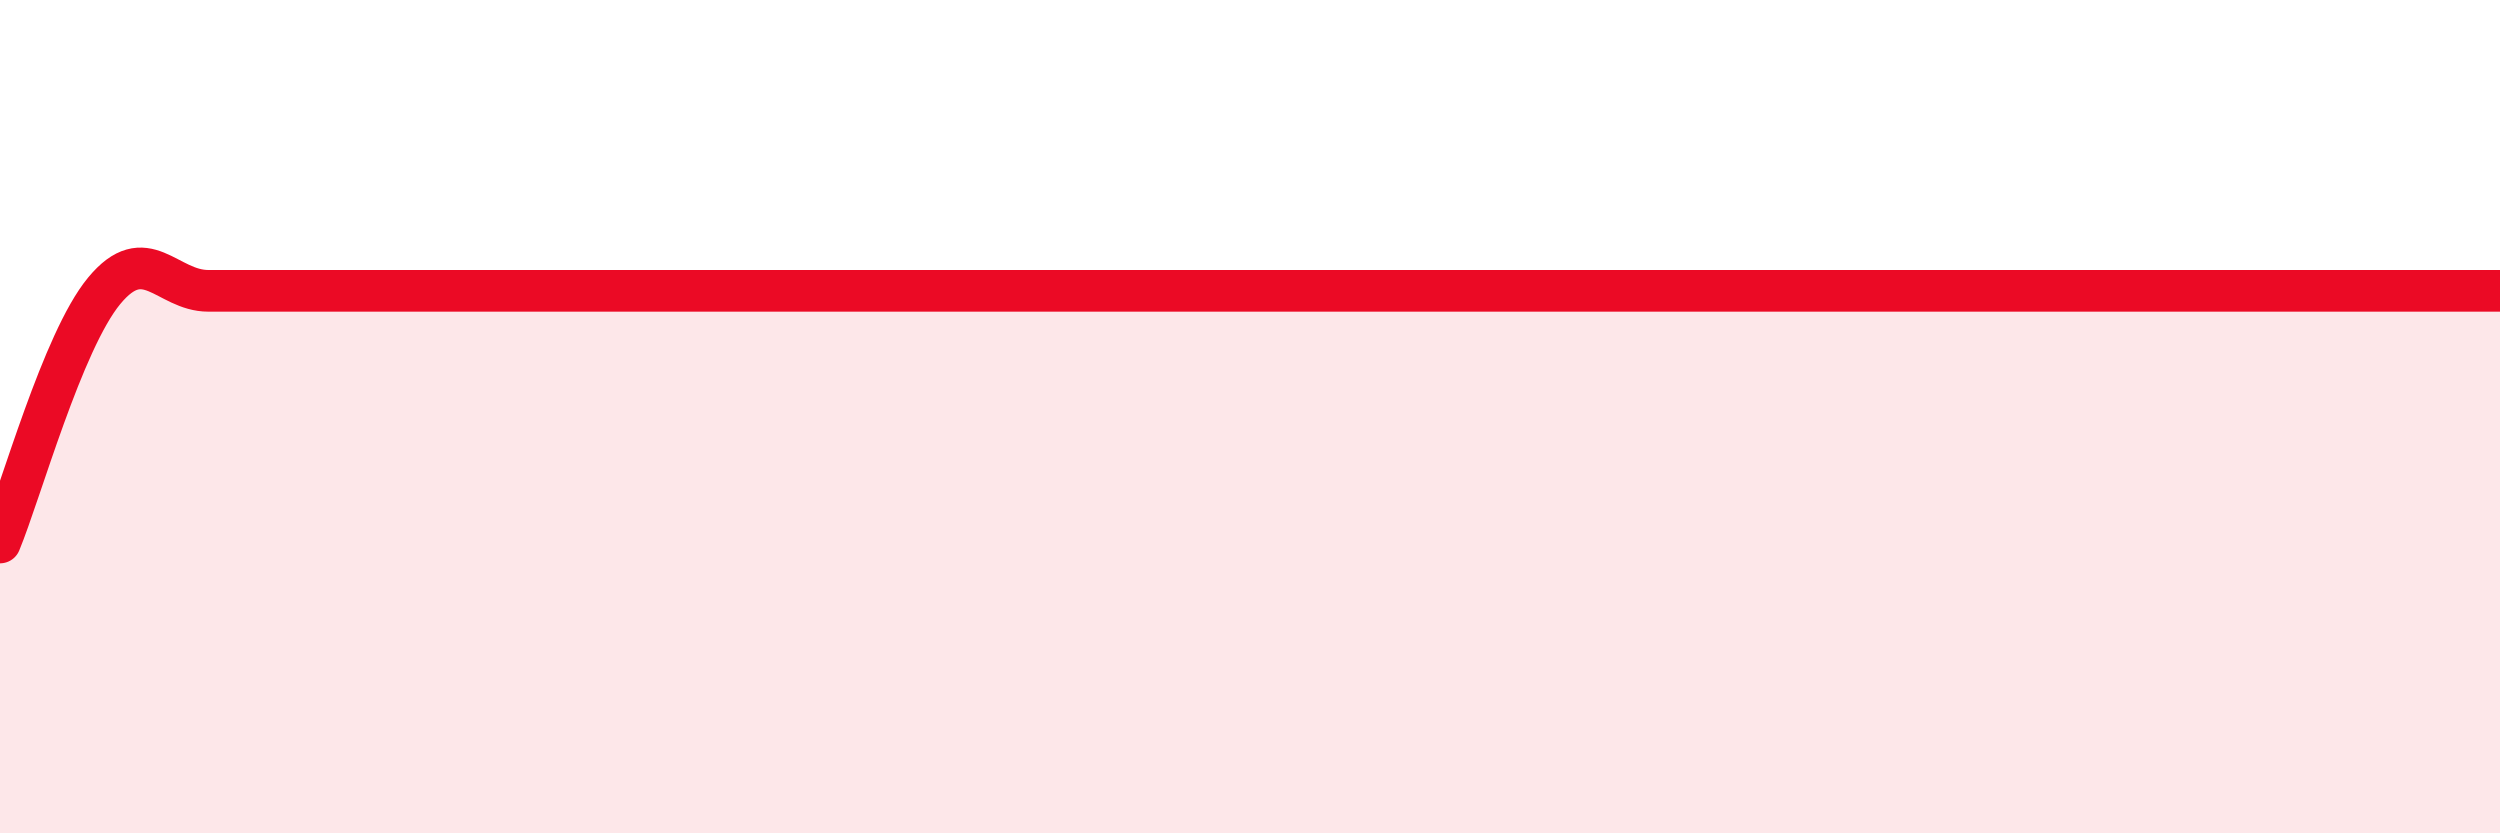
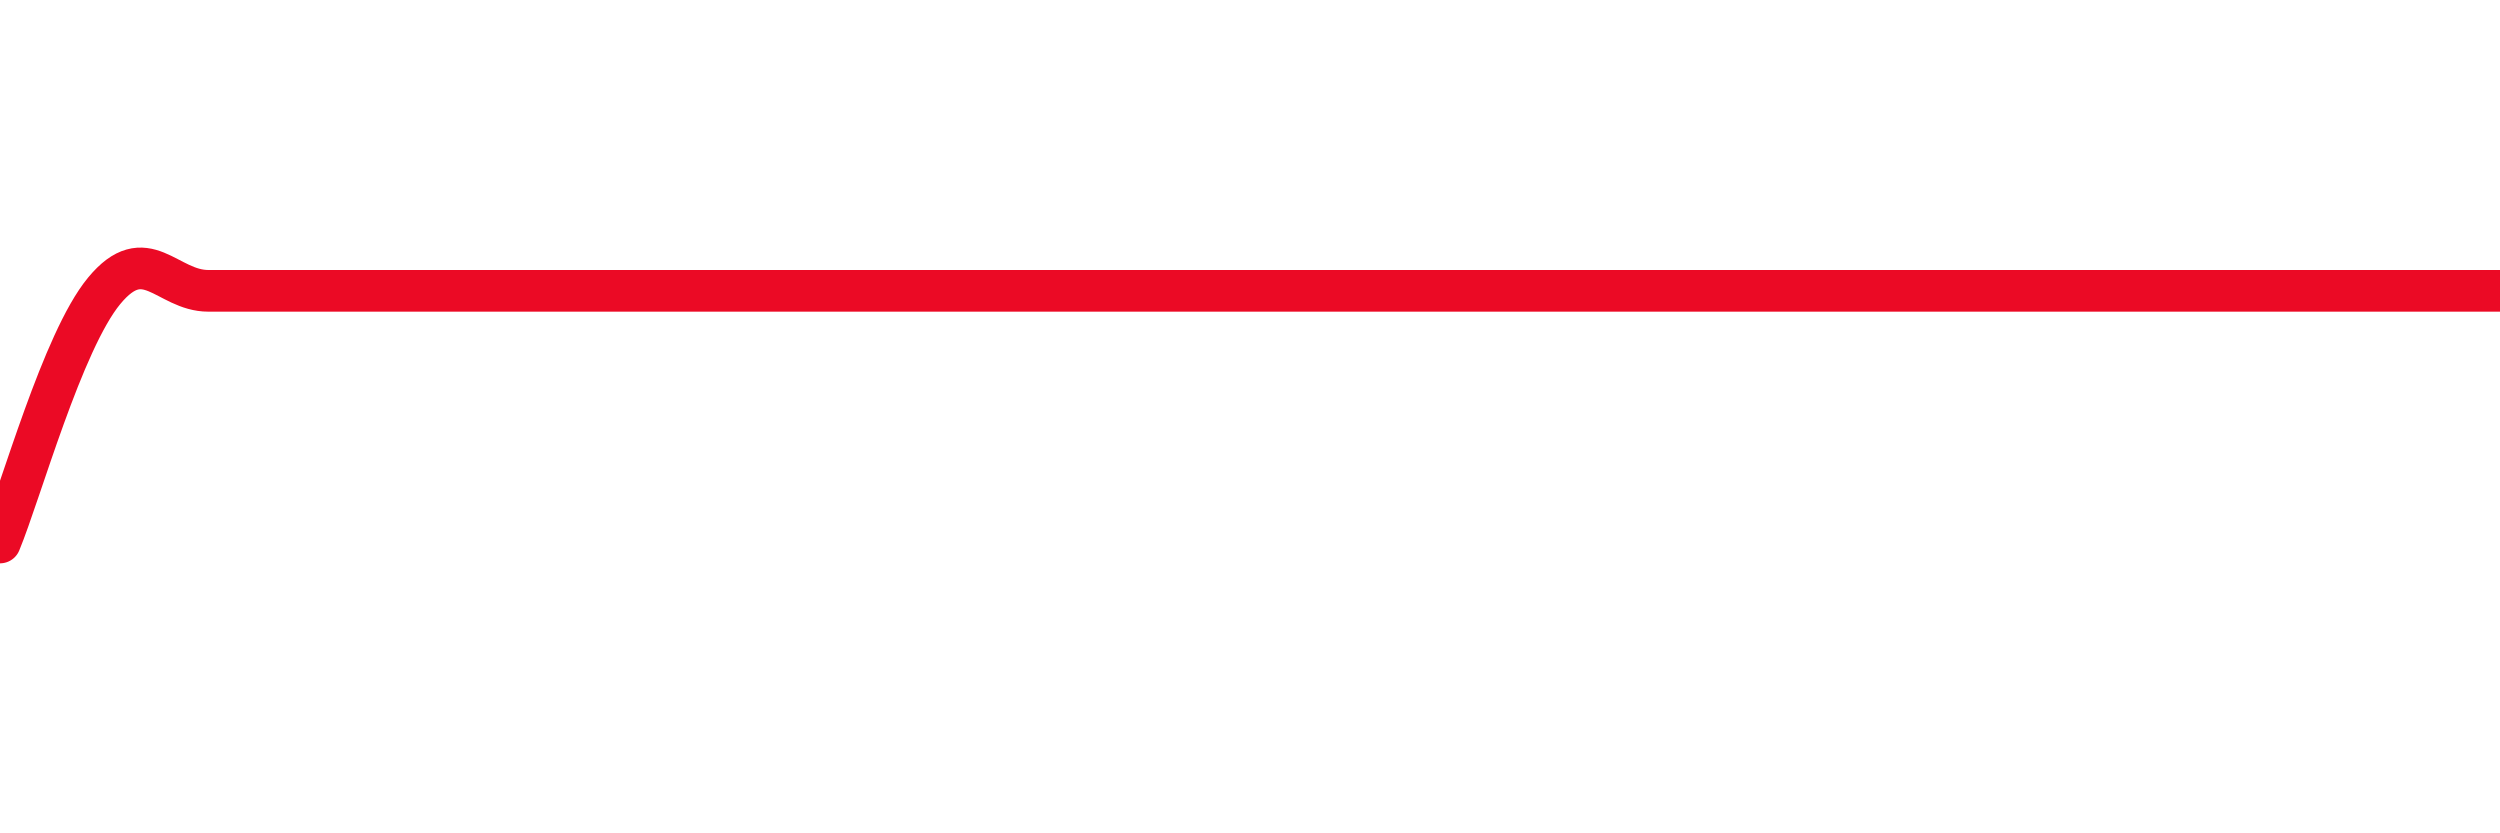
<svg xmlns="http://www.w3.org/2000/svg" width="60" height="20" viewBox="0 0 60 20">
-   <path d="M 0,13.02 C 0.5,11.81 1.5,8.19 2.5,6.98 C 3.5,5.77 4,6.98 5,6.98 C 6,6.98 6.5,6.98 7.5,6.98 C 8.5,6.98 9,6.98 10,6.98 C 11,6.98 11.5,6.98 12.5,6.98 C 13.5,6.98 14,6.98 15,6.98 C 16,6.98 16.5,6.98 17.5,6.98 C 18.5,6.98 19,6.98 20,6.98 C 21,6.98 21.5,6.98 22.5,6.98 C 23.5,6.98 24,6.98 25,6.98 C 26,6.98 26.5,6.98 27.5,6.98 C 28.5,6.98 29,6.98 30,6.98 C 31,6.98 31.5,6.98 32.5,6.98 C 33.5,6.98 34,6.98 35,6.98 C 36,6.98 36.5,6.98 37.5,6.98 C 38.5,6.98 39,6.98 40,6.98 C 41,6.98 41.5,6.98 42.5,6.98 C 43.5,6.98 44,6.98 45,6.98 C 46,6.98 46.5,6.98 47.5,6.98 C 48.5,6.98 49,6.98 50,6.98 C 51,6.98 51.5,6.98 52.5,6.98 C 53.5,6.98 53.5,6.98 55,6.98 C 56.5,6.98 59,6.98 60,6.98L60 20L0 20Z" fill="#EB0A25" opacity="0.1" stroke-linecap="round" stroke-linejoin="round" />
  <path d="M 0,13.02 C 0.5,11.81 1.5,8.19 2.5,6.98 C 3.5,5.77 4,6.98 5,6.98 C 6,6.98 6.5,6.98 7.5,6.98 C 8.5,6.98 9,6.98 10,6.98 C 11,6.98 11.5,6.98 12.5,6.98 C 13.5,6.98 14,6.98 15,6.98 C 16,6.98 16.5,6.98 17.5,6.98 C 18.5,6.98 19,6.98 20,6.98 C 21,6.98 21.5,6.98 22.5,6.98 C 23.5,6.98 24,6.98 25,6.98 C 26,6.98 26.5,6.98 27.5,6.98 C 28.5,6.98 29,6.98 30,6.98 C 31,6.98 31.5,6.98 32.5,6.98 C 33.5,6.98 34,6.98 35,6.98 C 36,6.98 36.5,6.98 37.5,6.98 C 38.5,6.98 39,6.98 40,6.98 C 41,6.98 41.5,6.98 42.5,6.98 C 43.5,6.98 44,6.98 45,6.98 C 46,6.98 46.5,6.98 47.5,6.98 C 48.5,6.98 49,6.98 50,6.98 C 51,6.98 51.5,6.98 52.5,6.98 C 53.5,6.98 53.5,6.98 55,6.98 C 56.5,6.98 59,6.98 60,6.98" stroke="#EB0A25" stroke-width="1" fill="none" stroke-linecap="round" stroke-linejoin="round" />
</svg>